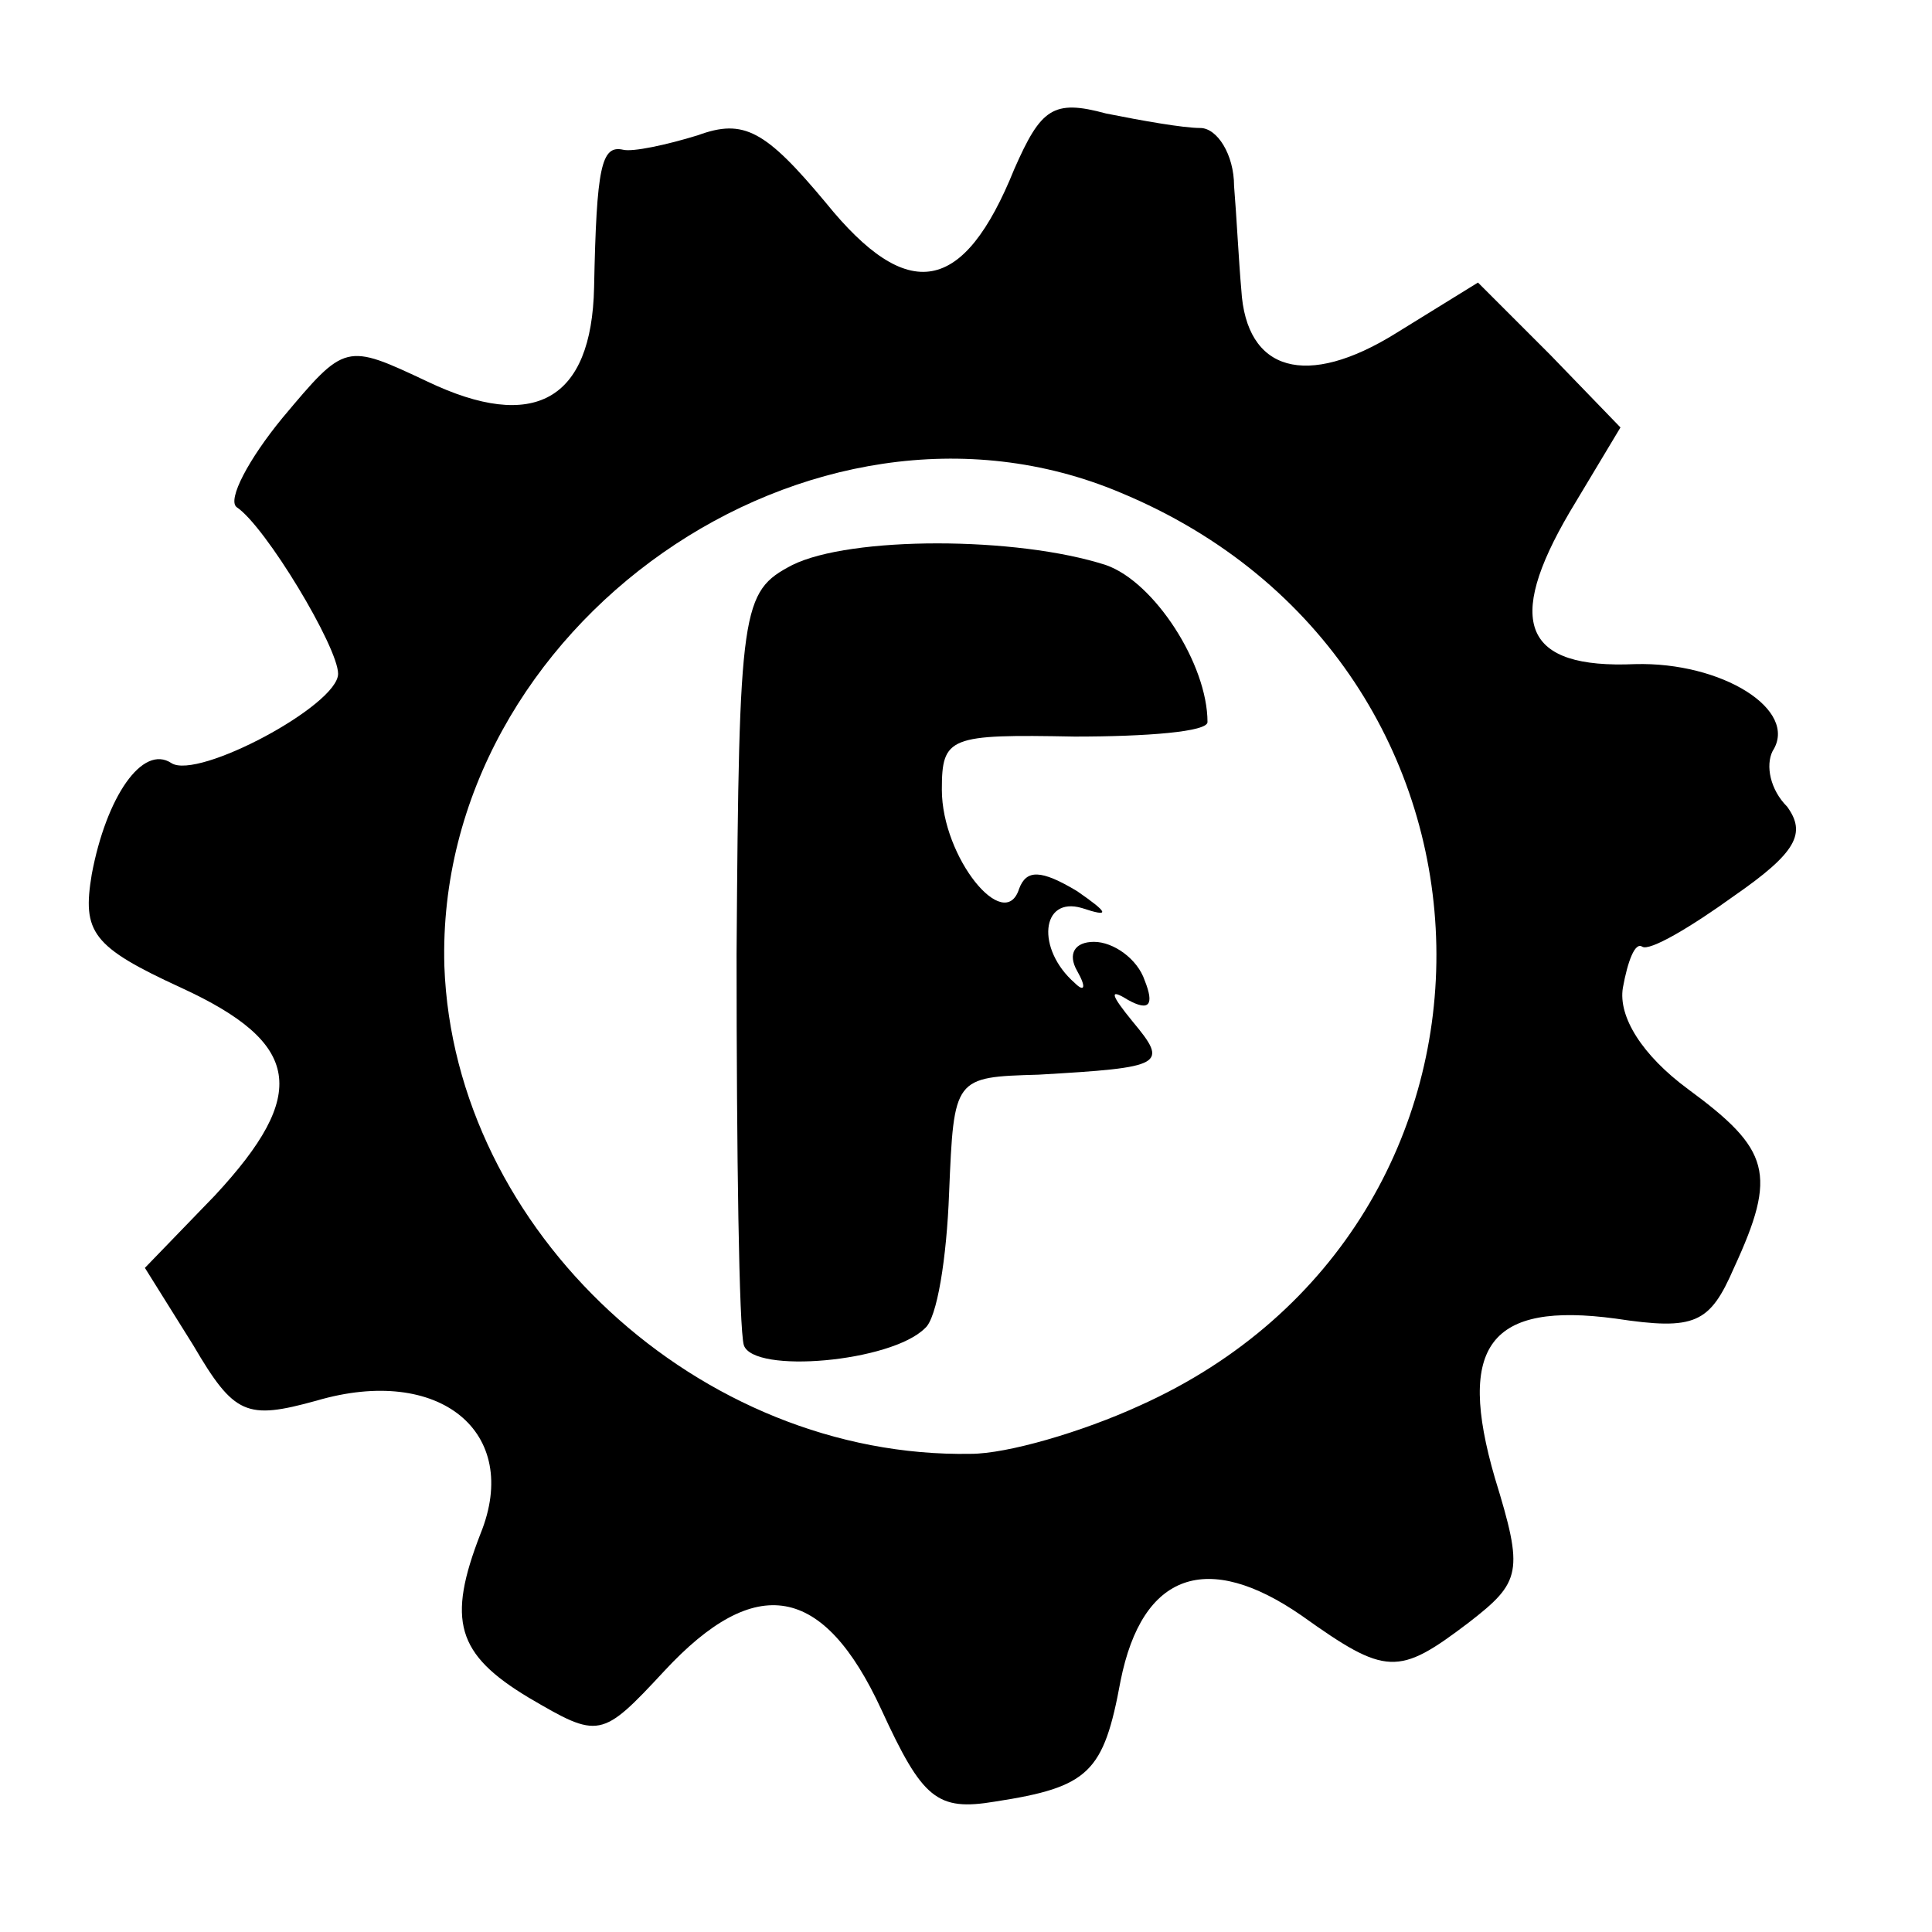
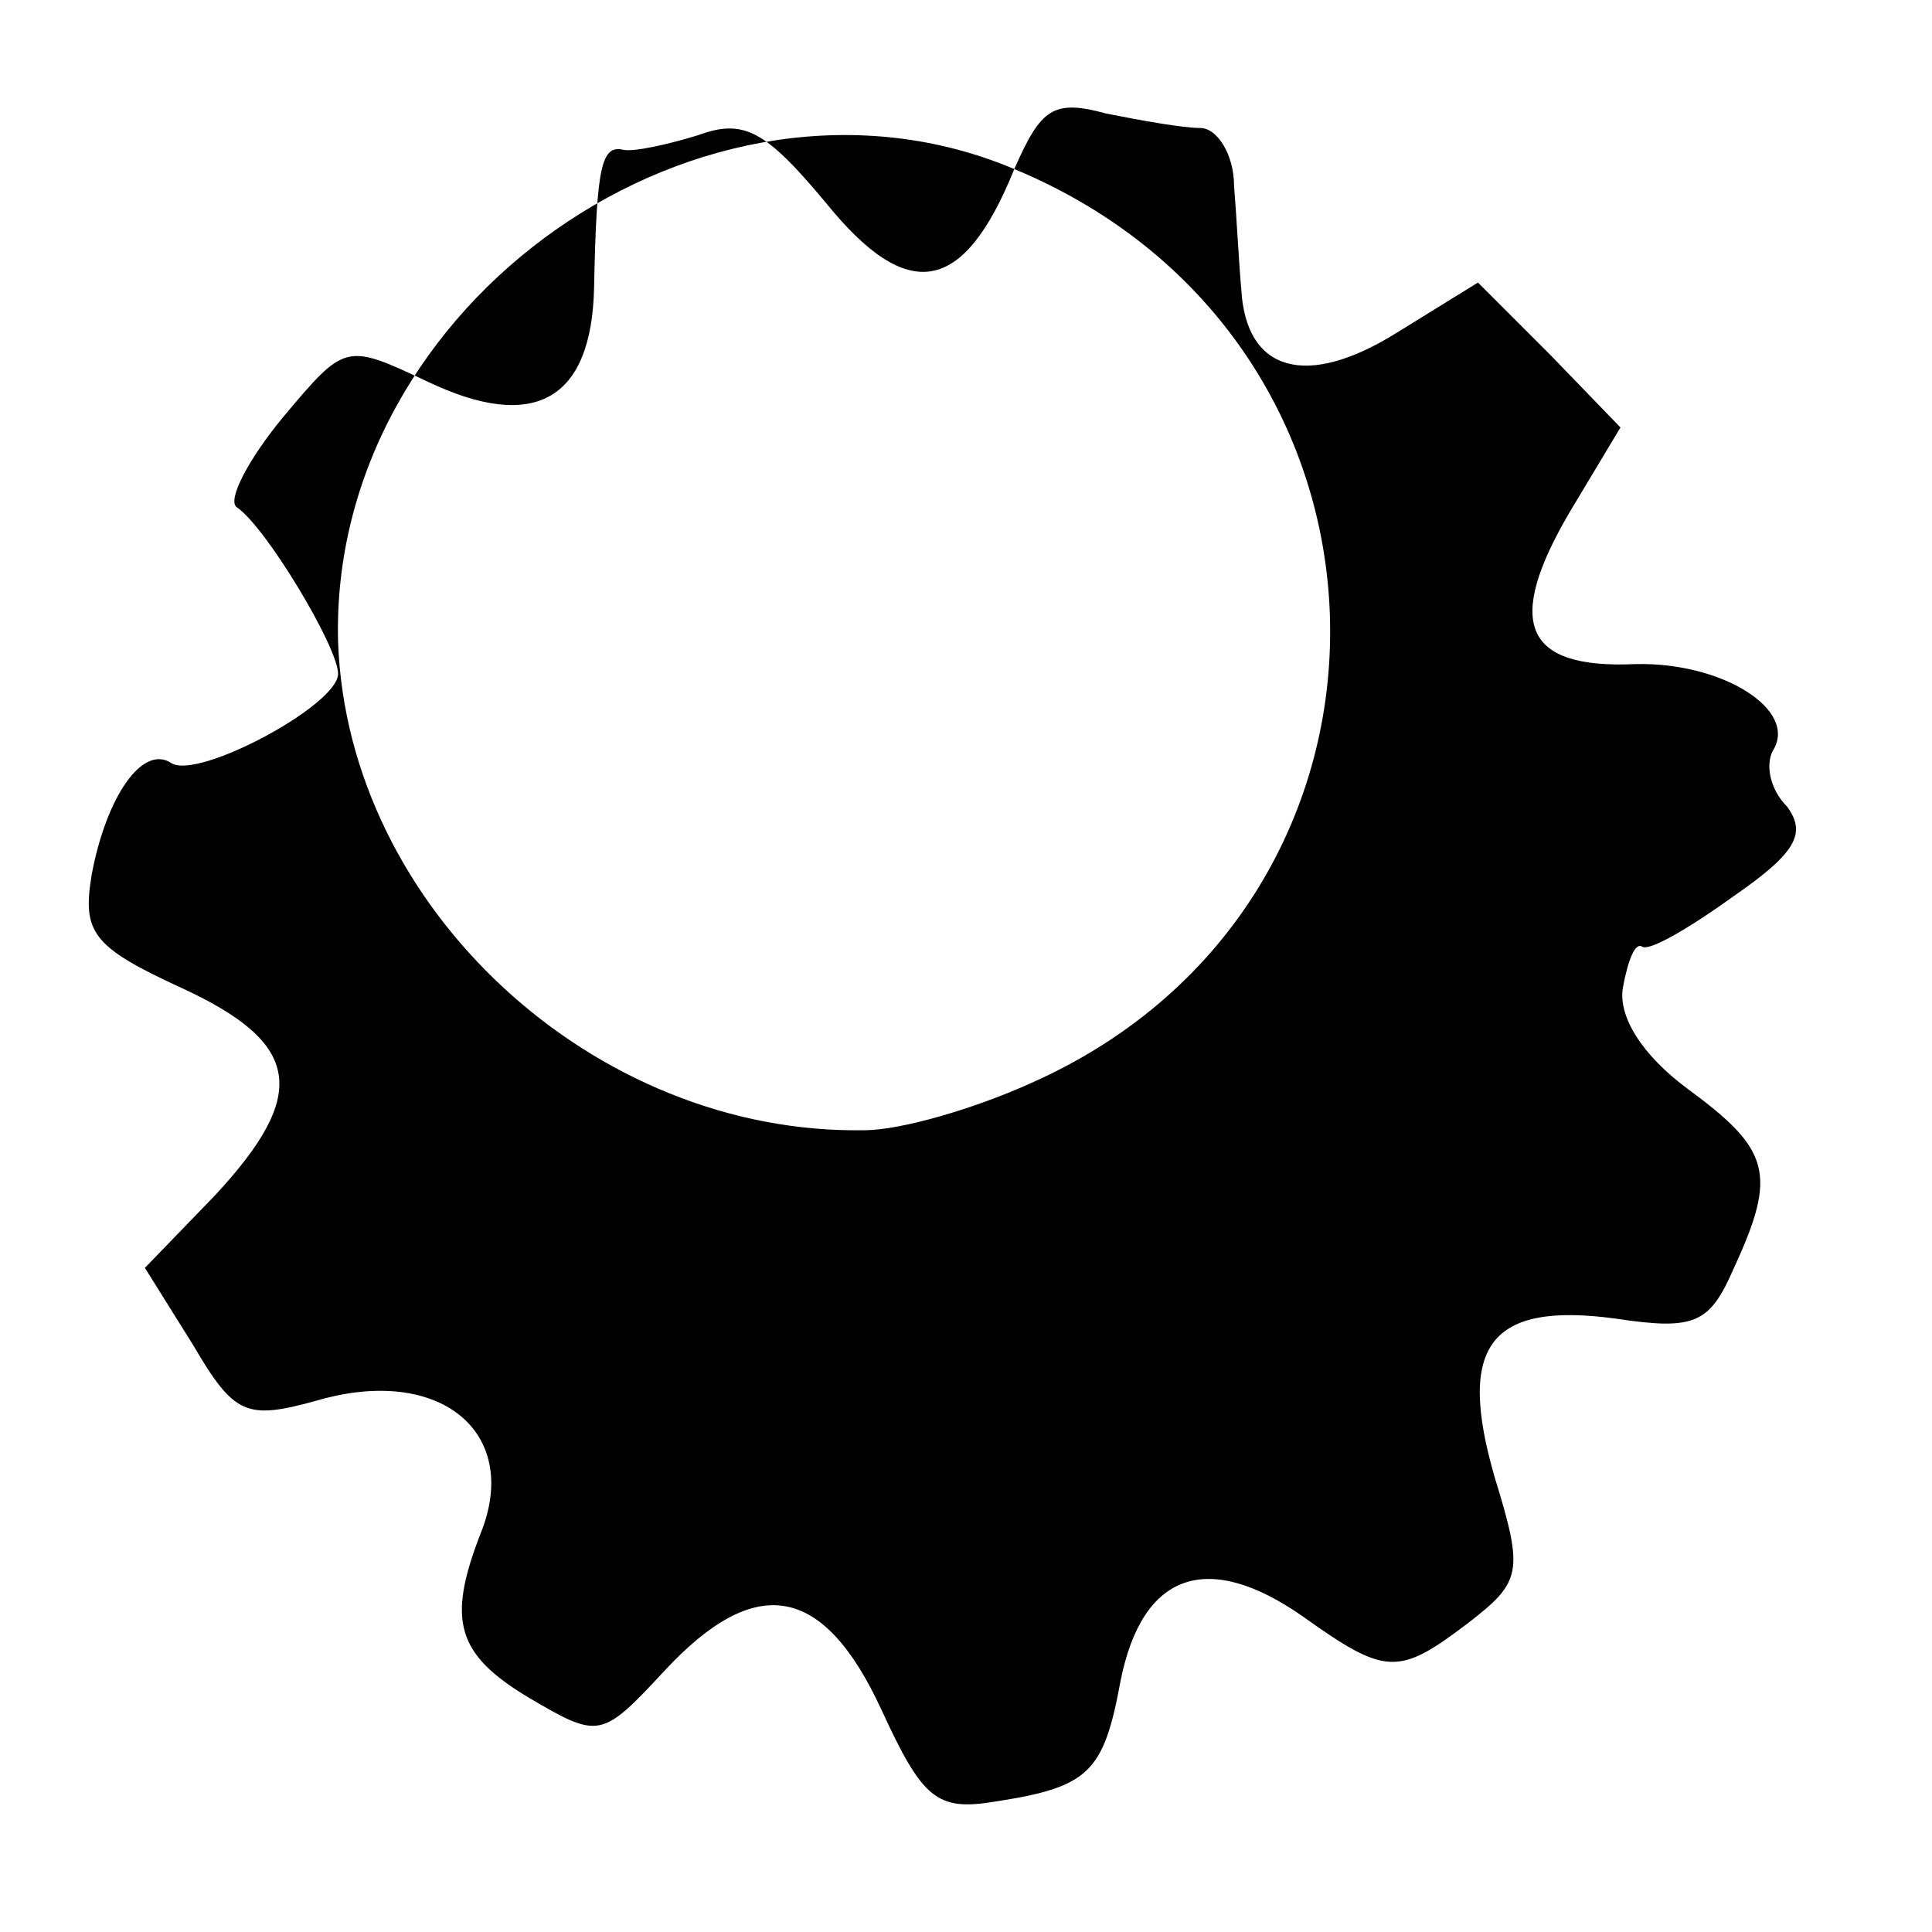
<svg xmlns="http://www.w3.org/2000/svg" version="1.0" width="80pt" height="80pt" viewBox="0 0 80 80" preserveAspectRatio="xMidYMid meet">
  <g transform="translate(0,80) scale(0.1,-0.1)" fill="#000000" stroke="none">
-     <path d="M420 730 c-21 -52 -44 -56 -78 -14 -25 30 -34 35 -53 28 -13 -4 -27 -7 -31 -6 -9 2 -11 -7 -12 -57 -1 -47 -25 -60 -69 -39 -34 16 -34 16 -60 -15 -14 -17 -23 -34 -19 -37 12 -8 42 -58 42 -69 0 -13 -58 -44 -69 -37 -12 8 -27 -14 -33 -46 -4 -24 0 -30 37 -47 50 -23 53 -44 14 -86 l-29 -30 20 -32 c17 -29 22 -31 51 -23 51 15 85 -13 68 -55 -14 -36 -10 -50 20 -68 29 -17 30 -17 56 11 38 41 66 36 90 -16 17 -37 23 -42 47 -38 39 6 45 12 52 50 9 45 36 54 75 27 35 -25 40 -25 69 -3 22 17 23 21 11 60 -16 55 -2 73 50 66 33 -5 39 -2 49 21 18 39 15 49 -19 74 -19 14 -29 30 -27 42 2 11 5 19 8 17 3 -2 20 8 38 21 26 18 30 26 22 37 -7 7 -9 17 -6 23 11 17 -21 37 -57 36 -46 -2 -54 17 -27 63 l21 35 -29 30 -30 30 -34 -21 c-37 -23 -62 -16 -64 18 -1 11 -2 31 -3 43 0 13 -7 24 -14 24 -7 0 -24 3 -39 6 -22 6 -27 2 -38 -23z m44 -134 c171 -71 175 -303 8 -378 -24 -11 -55 -20 -70 -20 -112 -2 -214 92 -218 202 -4 141 152 250 280 196z" />
-     <path d="M328 566 c-21 -11 -22 -17 -23 -161 0 -83 1 -155 3 -162 4 -12 61 -7 75 7 5 4 9 29 10 56 2 48 2 48 37 49 52 3 54 4 39 22 -9 11 -10 14 -2 9 9 -5 11 -2 7 8 -3 9 -13 16 -21 16 -8 0 -11 -5 -7 -12 4 -7 3 -9 -1 -5 -16 14 -14 36 3 31 12 -4 11 -2 -2 7 -15 9 -21 9 -24 1 -6 -19 -32 13 -32 41 0 22 3 23 55 22 30 0 55 2 55 6 0 24 -22 58 -42 65 -37 12 -106 12 -130 0z" />
+     <path d="M420 730 c-21 -52 -44 -56 -78 -14 -25 30 -34 35 -53 28 -13 -4 -27 -7 -31 -6 -9 2 -11 -7 -12 -57 -1 -47 -25 -60 -69 -39 -34 16 -34 16 -60 -15 -14 -17 -23 -34 -19 -37 12 -8 42 -58 42 -69 0 -13 -58 -44 -69 -37 -12 8 -27 -14 -33 -46 -4 -24 0 -30 37 -47 50 -23 53 -44 14 -86 l-29 -30 20 -32 c17 -29 22 -31 51 -23 51 15 85 -13 68 -55 -14 -36 -10 -50 20 -68 29 -17 30 -17 56 11 38 41 66 36 90 -16 17 -37 23 -42 47 -38 39 6 45 12 52 50 9 45 36 54 75 27 35 -25 40 -25 69 -3 22 17 23 21 11 60 -16 55 -2 73 50 66 33 -5 39 -2 49 21 18 39 15 49 -19 74 -19 14 -29 30 -27 42 2 11 5 19 8 17 3 -2 20 8 38 21 26 18 30 26 22 37 -7 7 -9 17 -6 23 11 17 -21 37 -57 36 -46 -2 -54 17 -27 63 l21 35 -29 30 -30 30 -34 -21 c-37 -23 -62 -16 -64 18 -1 11 -2 31 -3 43 0 13 -7 24 -14 24 -7 0 -24 3 -39 6 -22 6 -27 2 -38 -23z c171 -71 175 -303 8 -378 -24 -11 -55 -20 -70 -20 -112 -2 -214 92 -218 202 -4 141 152 250 280 196z" />
  </g>
</svg>